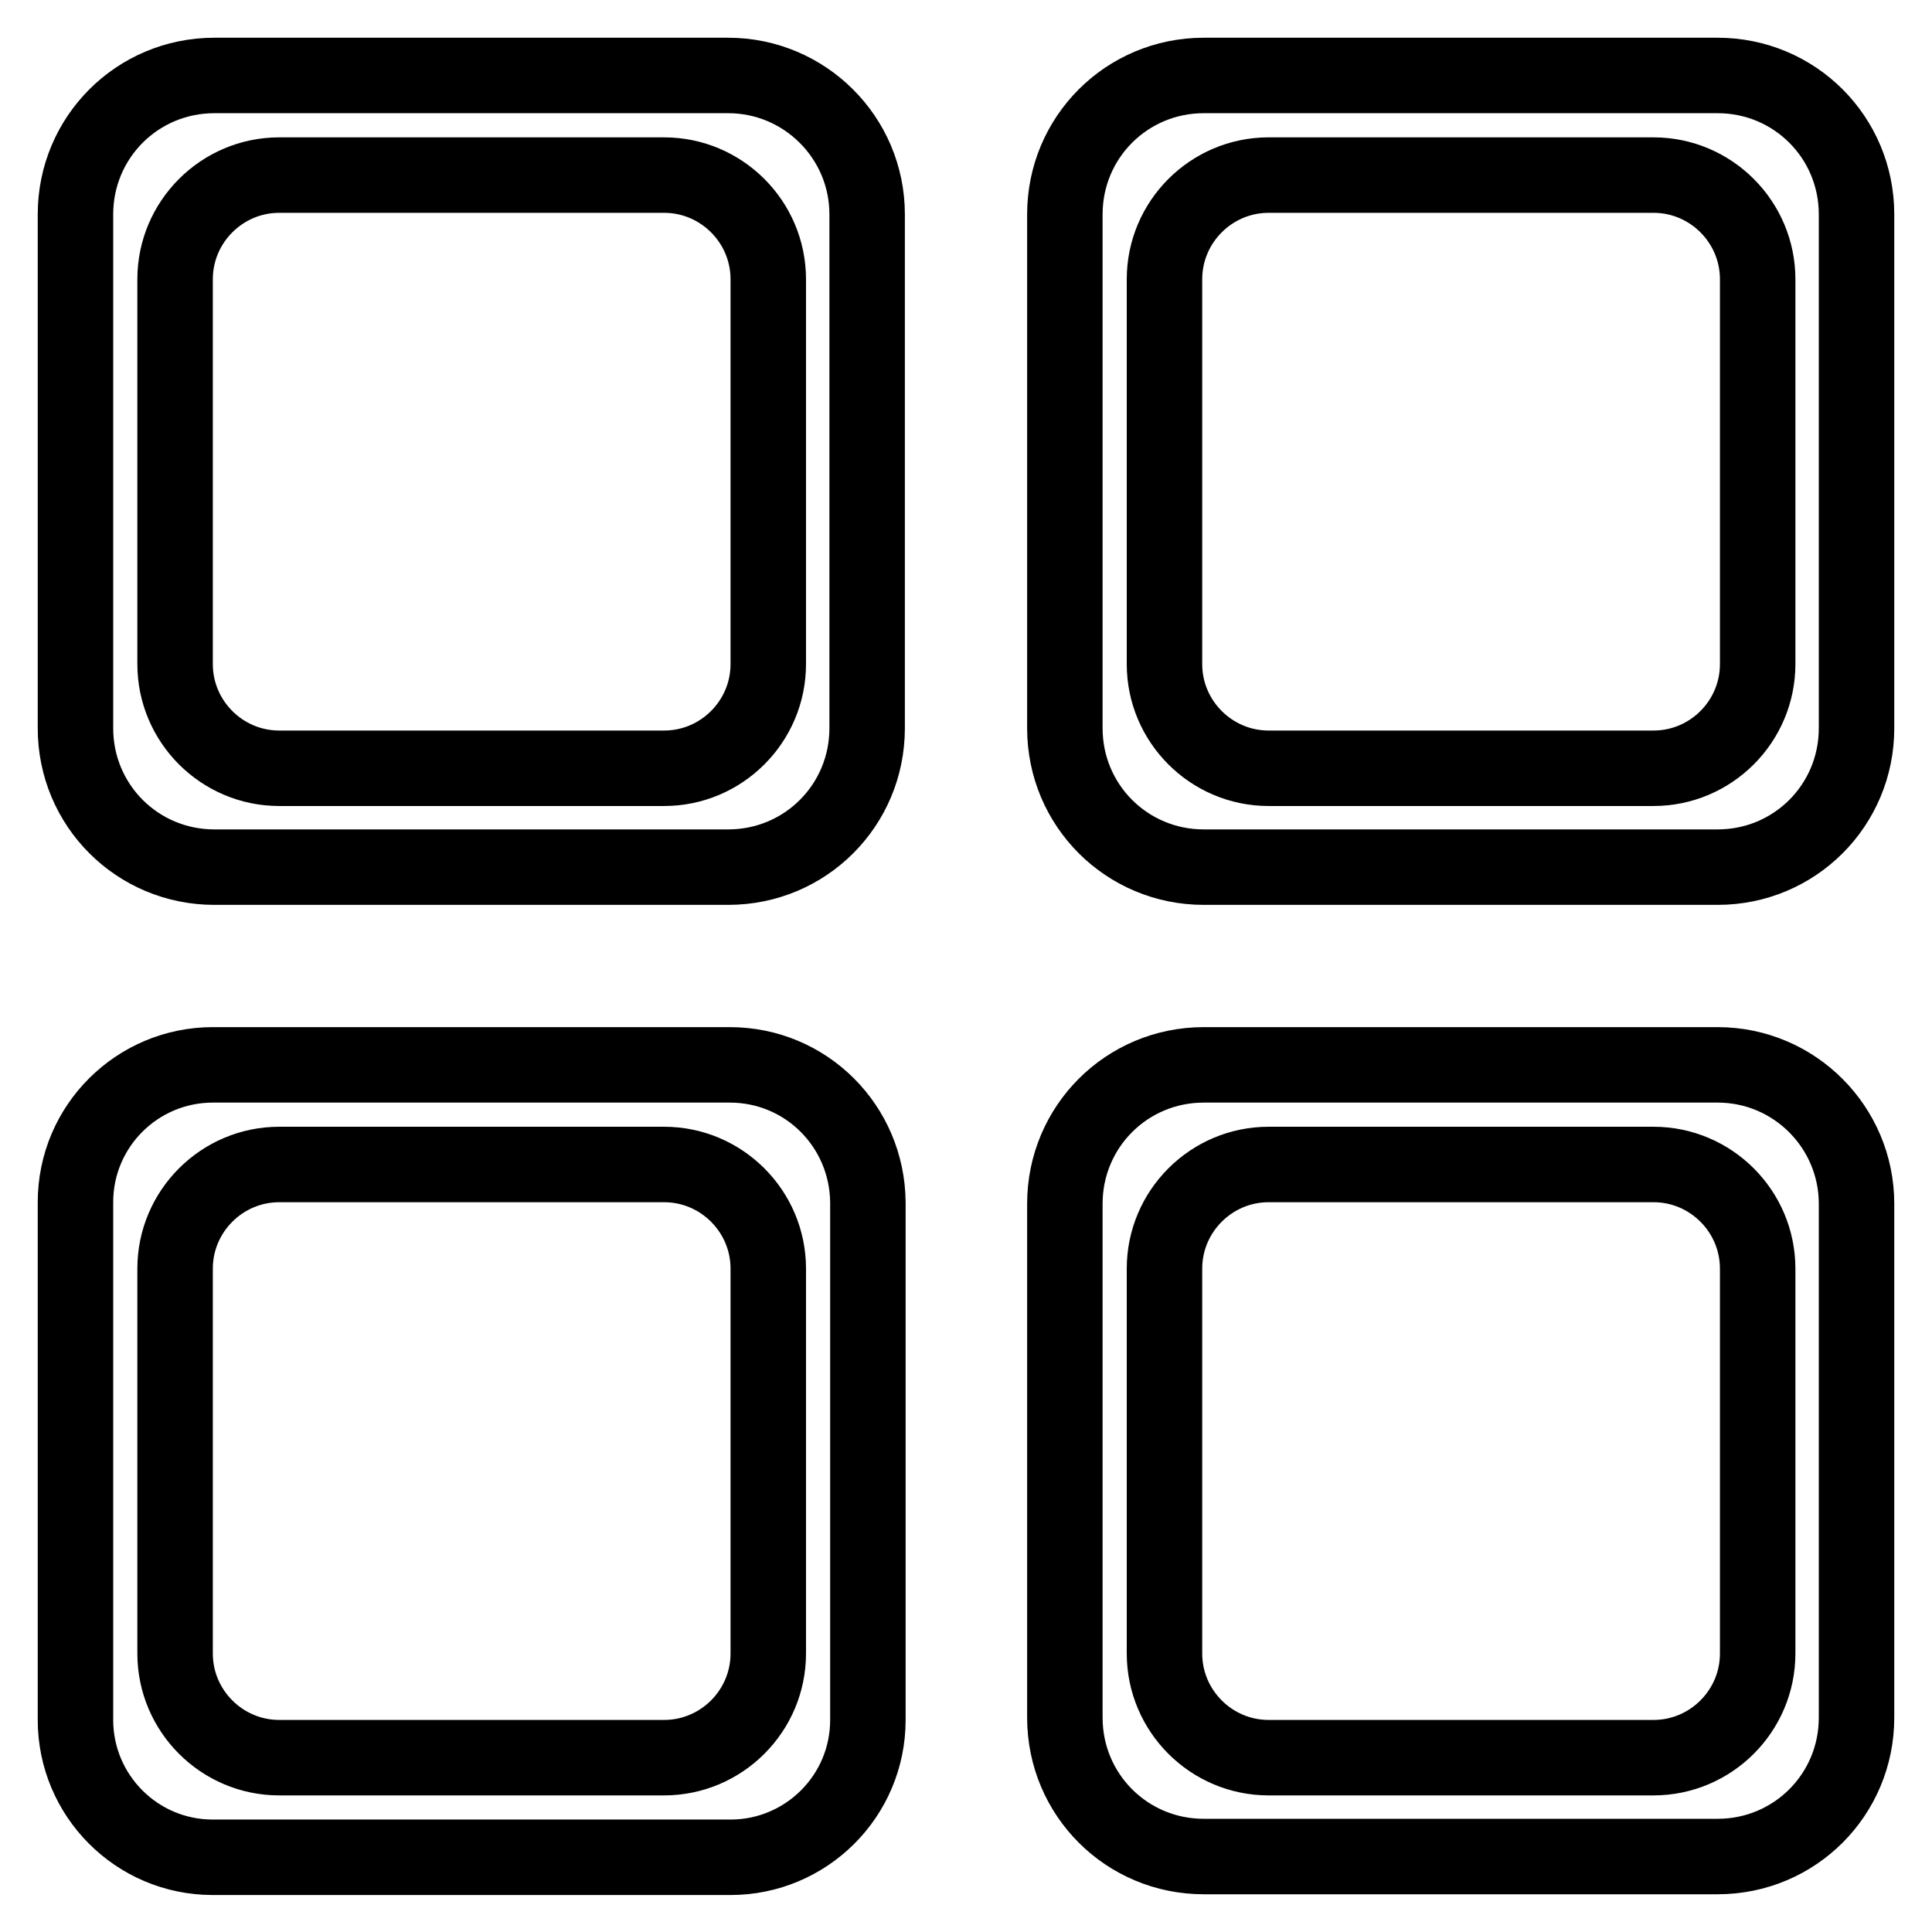
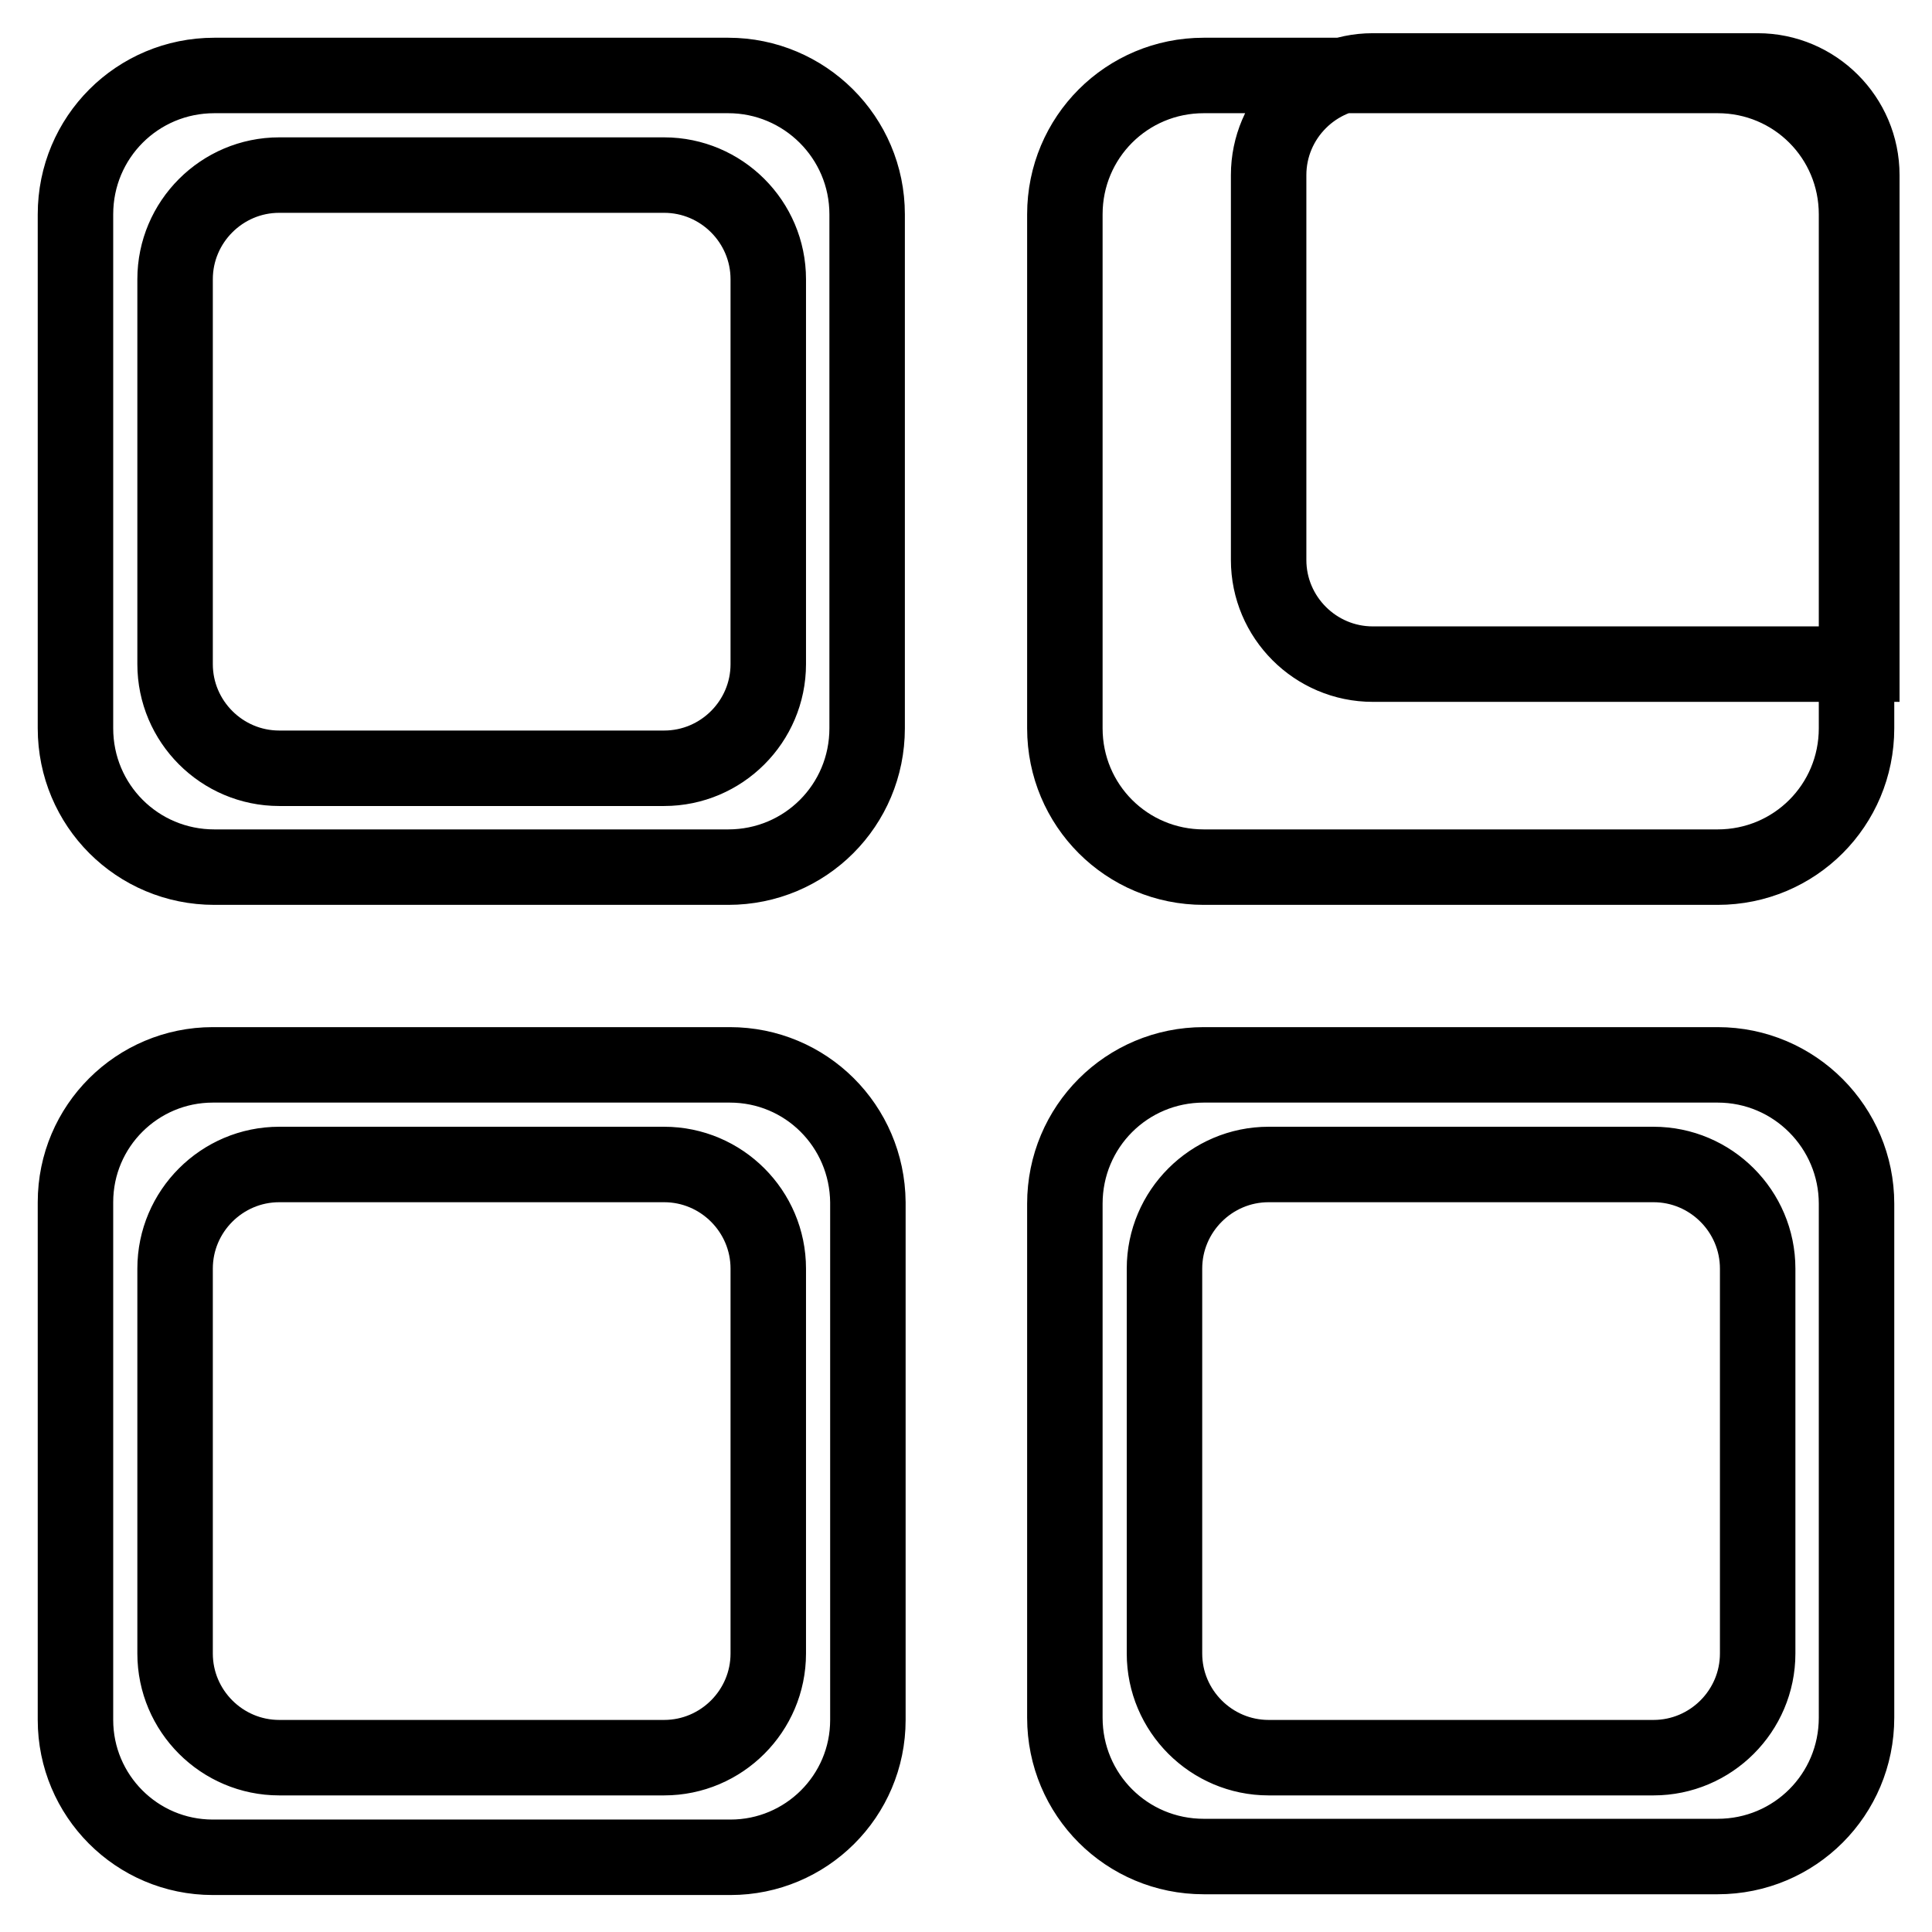
<svg xmlns="http://www.w3.org/2000/svg" version="1.1" x="0px" y="0px" viewBox="0 0 256 256" enable-background="new 0 0 256 256" xml:space="preserve">
  <g>
-     <path stroke-width="10" fill-opacity="0" stroke="#000000" d="M96.5,10H28.4C18.2,10,10,18.2,10,28.4v68.1c0,10.2,8.2,18.4,18.4,18.4h68.1c10.2,0,18.4-8.2,18.4-18.4 V28.4C114.9,18.2,106.6,10,96.5,10z M101.8,88c0,7.6-6.2,13.8-13.8,13.8h-51c-7.6,0-13.8-6.2-13.8-13.8v-51 c0-7.6,6.2-13.8,13.8-13.8h51c7.6,0,13.8,6.2,13.8,13.8V88z M227.6,10h-68.1c-10.2,0-18.4,8.2-18.4,18.4v68.1 c0,10.2,8.2,18.4,18.4,18.4h68.1c10.2,0,18.4-8.2,18.4-18.4V28.4C246,18.2,237.8,10,227.6,10z M232.9,88c0,7.6-6.2,13.8-13.8,13.8 h-51c-7.6,0-13.8-6.2-13.8-13.8v-51c0-7.6,6.2-13.8,13.8-13.8h51c7.6,0,13.8,6.2,13.8,13.8V88L232.9,88z M227.6,141.1h-68.1 c-10.2,0-18.4,8.2-18.4,18.4v68.1c0,10.2,8.2,18.4,18.4,18.4h68.1c10.2,0,18.4-8.2,18.4-18.4v-68.1 C246,149.4,237.8,141.1,227.6,141.1z M232.9,219.1c0,7.6-6.2,13.8-13.8,13.8h-51c-7.6,0-13.8-6.2-13.8-13.8v-51 c0-7.6,6.2-13.8,13.8-13.8h51c7.6,0,13.8,6.2,13.8,13.8V219.1L232.9,219.1z M96.7,141.1H28.2c-10,0-18.2,8.1-18.2,18.2v68.6 c0,10,8.1,18.2,18.2,18.2h68.6c10,0,18.2-8.1,18.2-18.2v-68.6C114.9,149.2,106.8,141.1,96.7,141.1z M101.8,219.1 c0,7.6-6.2,13.8-13.8,13.8h-51c-7.6,0-13.8-6.2-13.8-13.8v-51c0-7.6,6.2-13.8,13.8-13.8h51c7.6,0,13.8,6.2,13.8,13.8V219.1z" />
+     <path stroke-width="10" fill-opacity="0" stroke="#000000" d="M96.5,10H28.4C18.2,10,10,18.2,10,28.4v68.1c0,10.2,8.2,18.4,18.4,18.4h68.1c10.2,0,18.4-8.2,18.4-18.4 V28.4C114.9,18.2,106.6,10,96.5,10z M101.8,88c0,7.6-6.2,13.8-13.8,13.8h-51c-7.6,0-13.8-6.2-13.8-13.8v-51 c0-7.6,6.2-13.8,13.8-13.8h51c7.6,0,13.8,6.2,13.8,13.8V88z M227.6,10h-68.1c-10.2,0-18.4,8.2-18.4,18.4v68.1 c0,10.2,8.2,18.4,18.4,18.4h68.1c10.2,0,18.4-8.2,18.4-18.4V28.4C246,18.2,237.8,10,227.6,10z M232.9,88h-51c-7.6,0-13.8-6.2-13.8-13.8v-51c0-7.6,6.2-13.8,13.8-13.8h51c7.6,0,13.8,6.2,13.8,13.8V88L232.9,88z M227.6,141.1h-68.1 c-10.2,0-18.4,8.2-18.4,18.4v68.1c0,10.2,8.2,18.4,18.4,18.4h68.1c10.2,0,18.4-8.2,18.4-18.4v-68.1 C246,149.4,237.8,141.1,227.6,141.1z M232.9,219.1c0,7.6-6.2,13.8-13.8,13.8h-51c-7.6,0-13.8-6.2-13.8-13.8v-51 c0-7.6,6.2-13.8,13.8-13.8h51c7.6,0,13.8,6.2,13.8,13.8V219.1L232.9,219.1z M96.7,141.1H28.2c-10,0-18.2,8.1-18.2,18.2v68.6 c0,10,8.1,18.2,18.2,18.2h68.6c10,0,18.2-8.1,18.2-18.2v-68.6C114.9,149.2,106.8,141.1,96.7,141.1z M101.8,219.1 c0,7.6-6.2,13.8-13.8,13.8h-51c-7.6,0-13.8-6.2-13.8-13.8v-51c0-7.6,6.2-13.8,13.8-13.8h51c7.6,0,13.8,6.2,13.8,13.8V219.1z" />
  </g>
</svg>